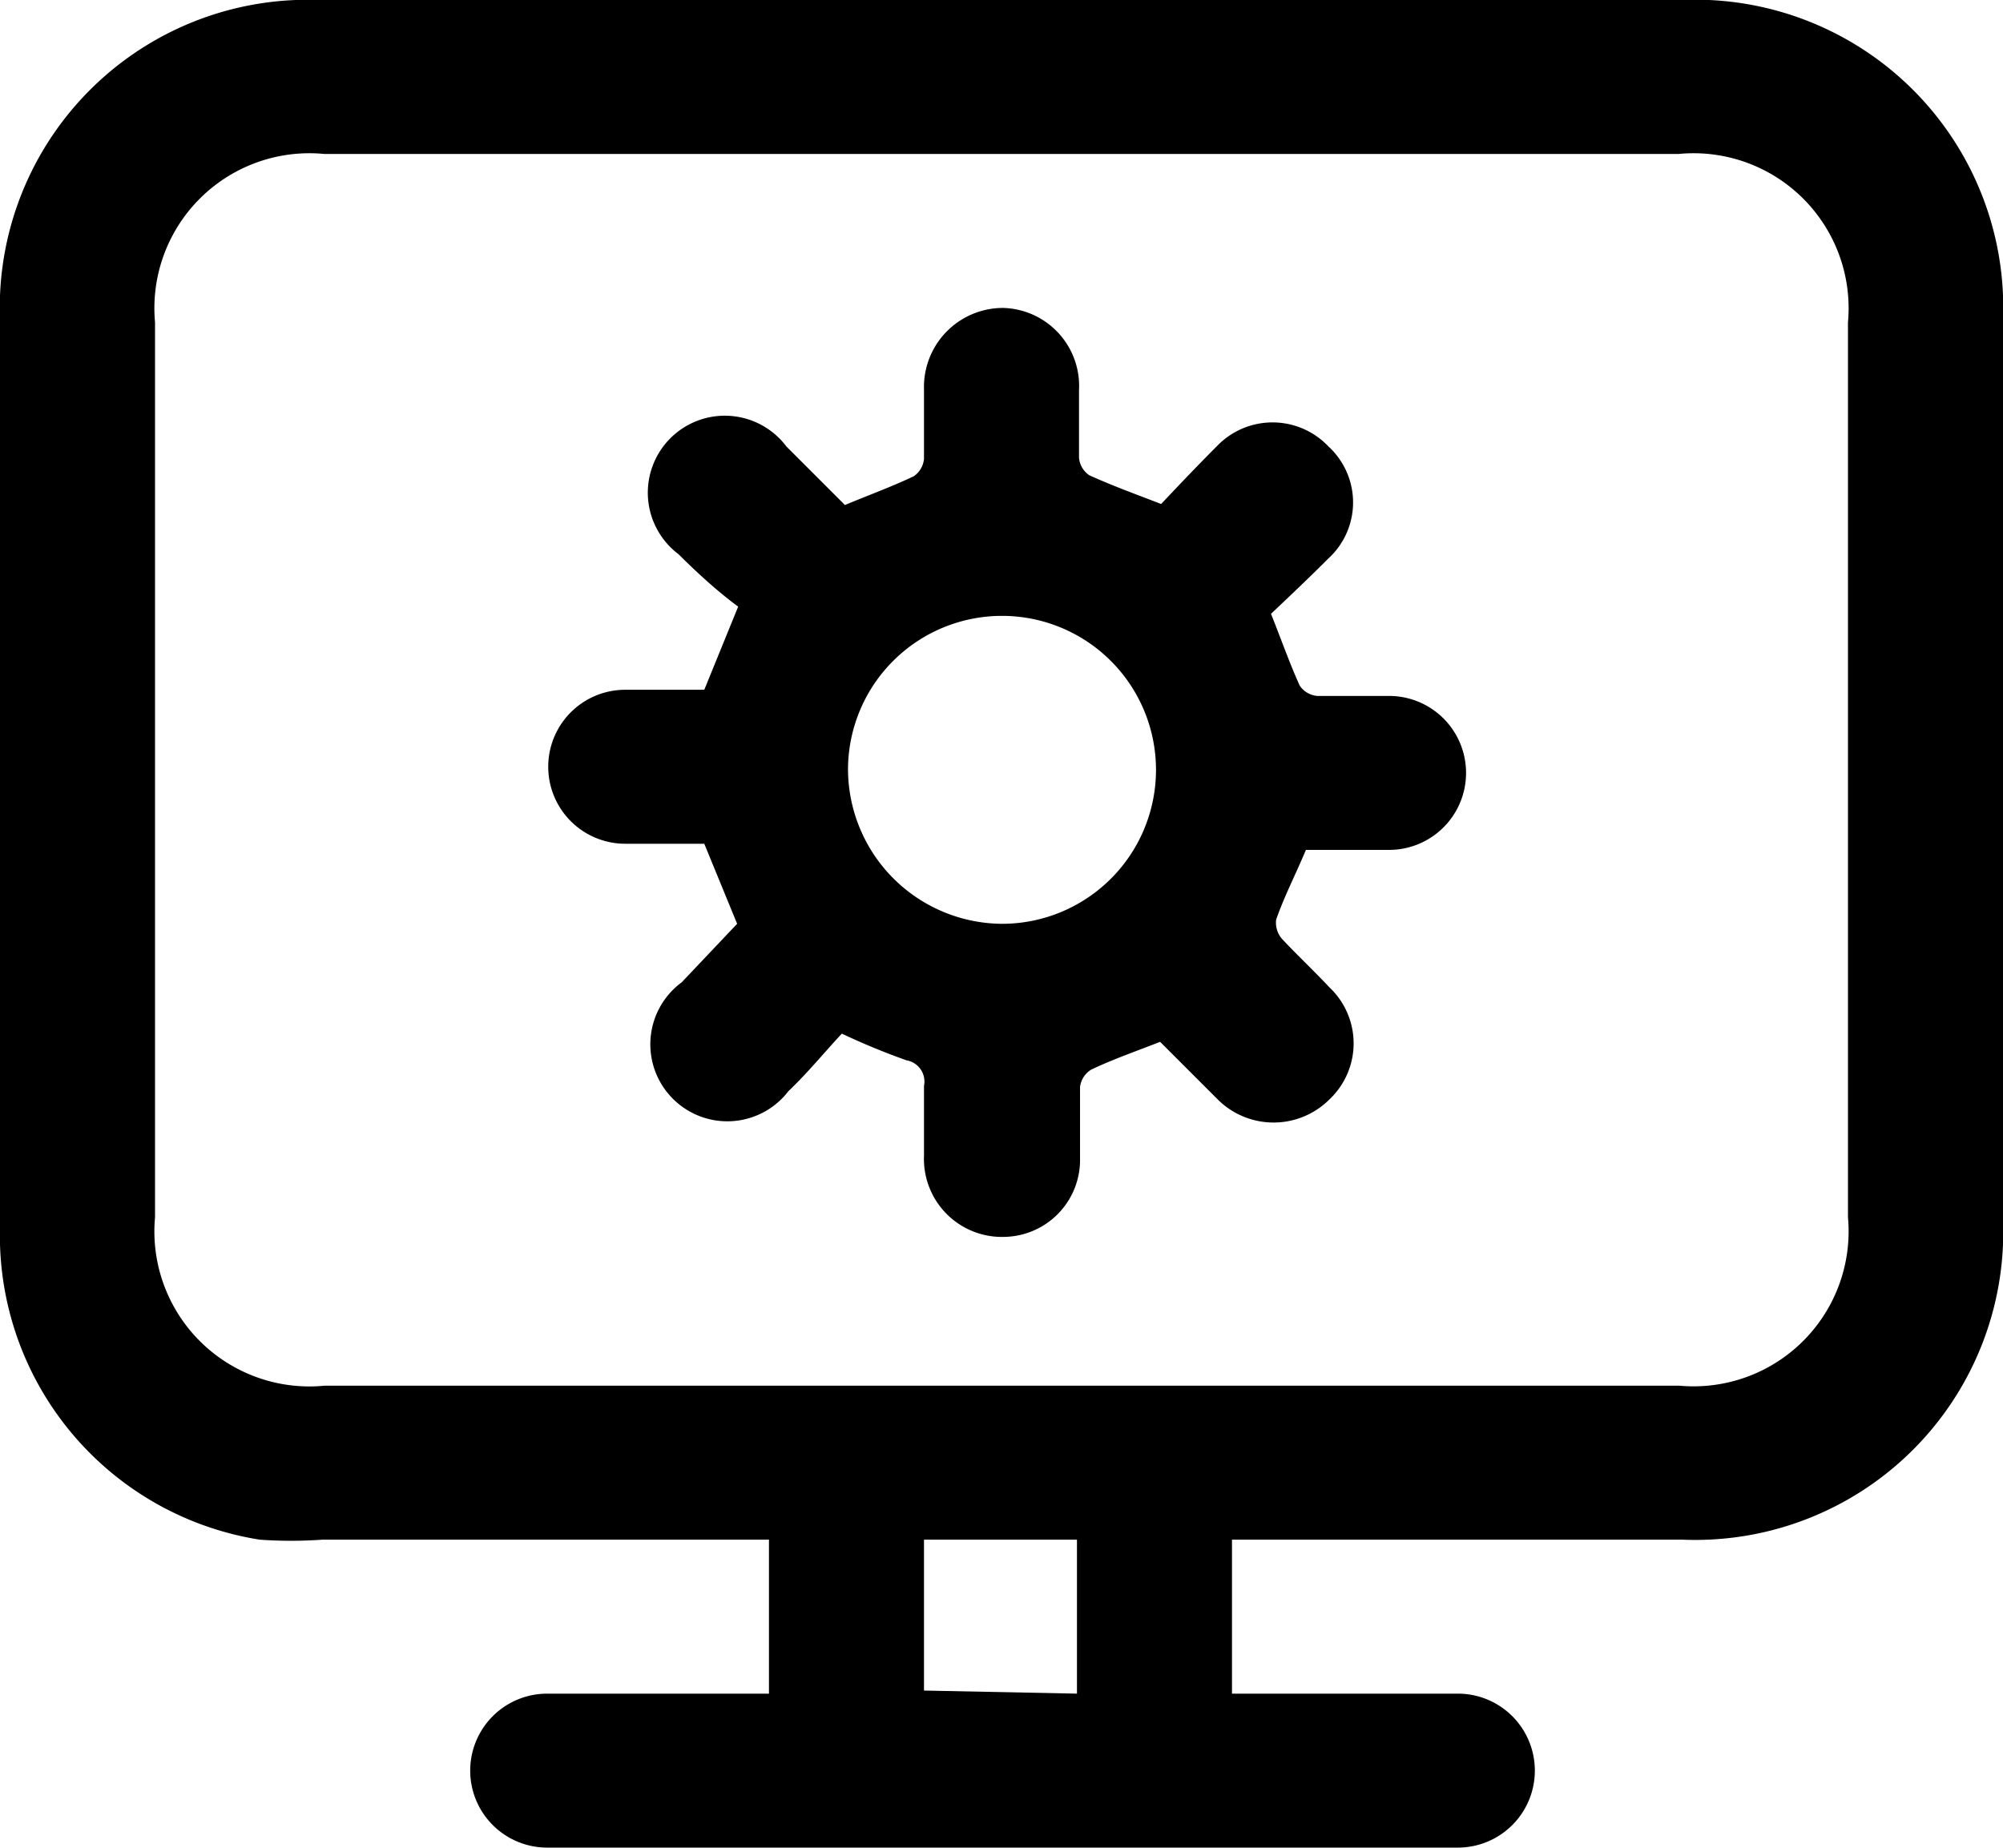
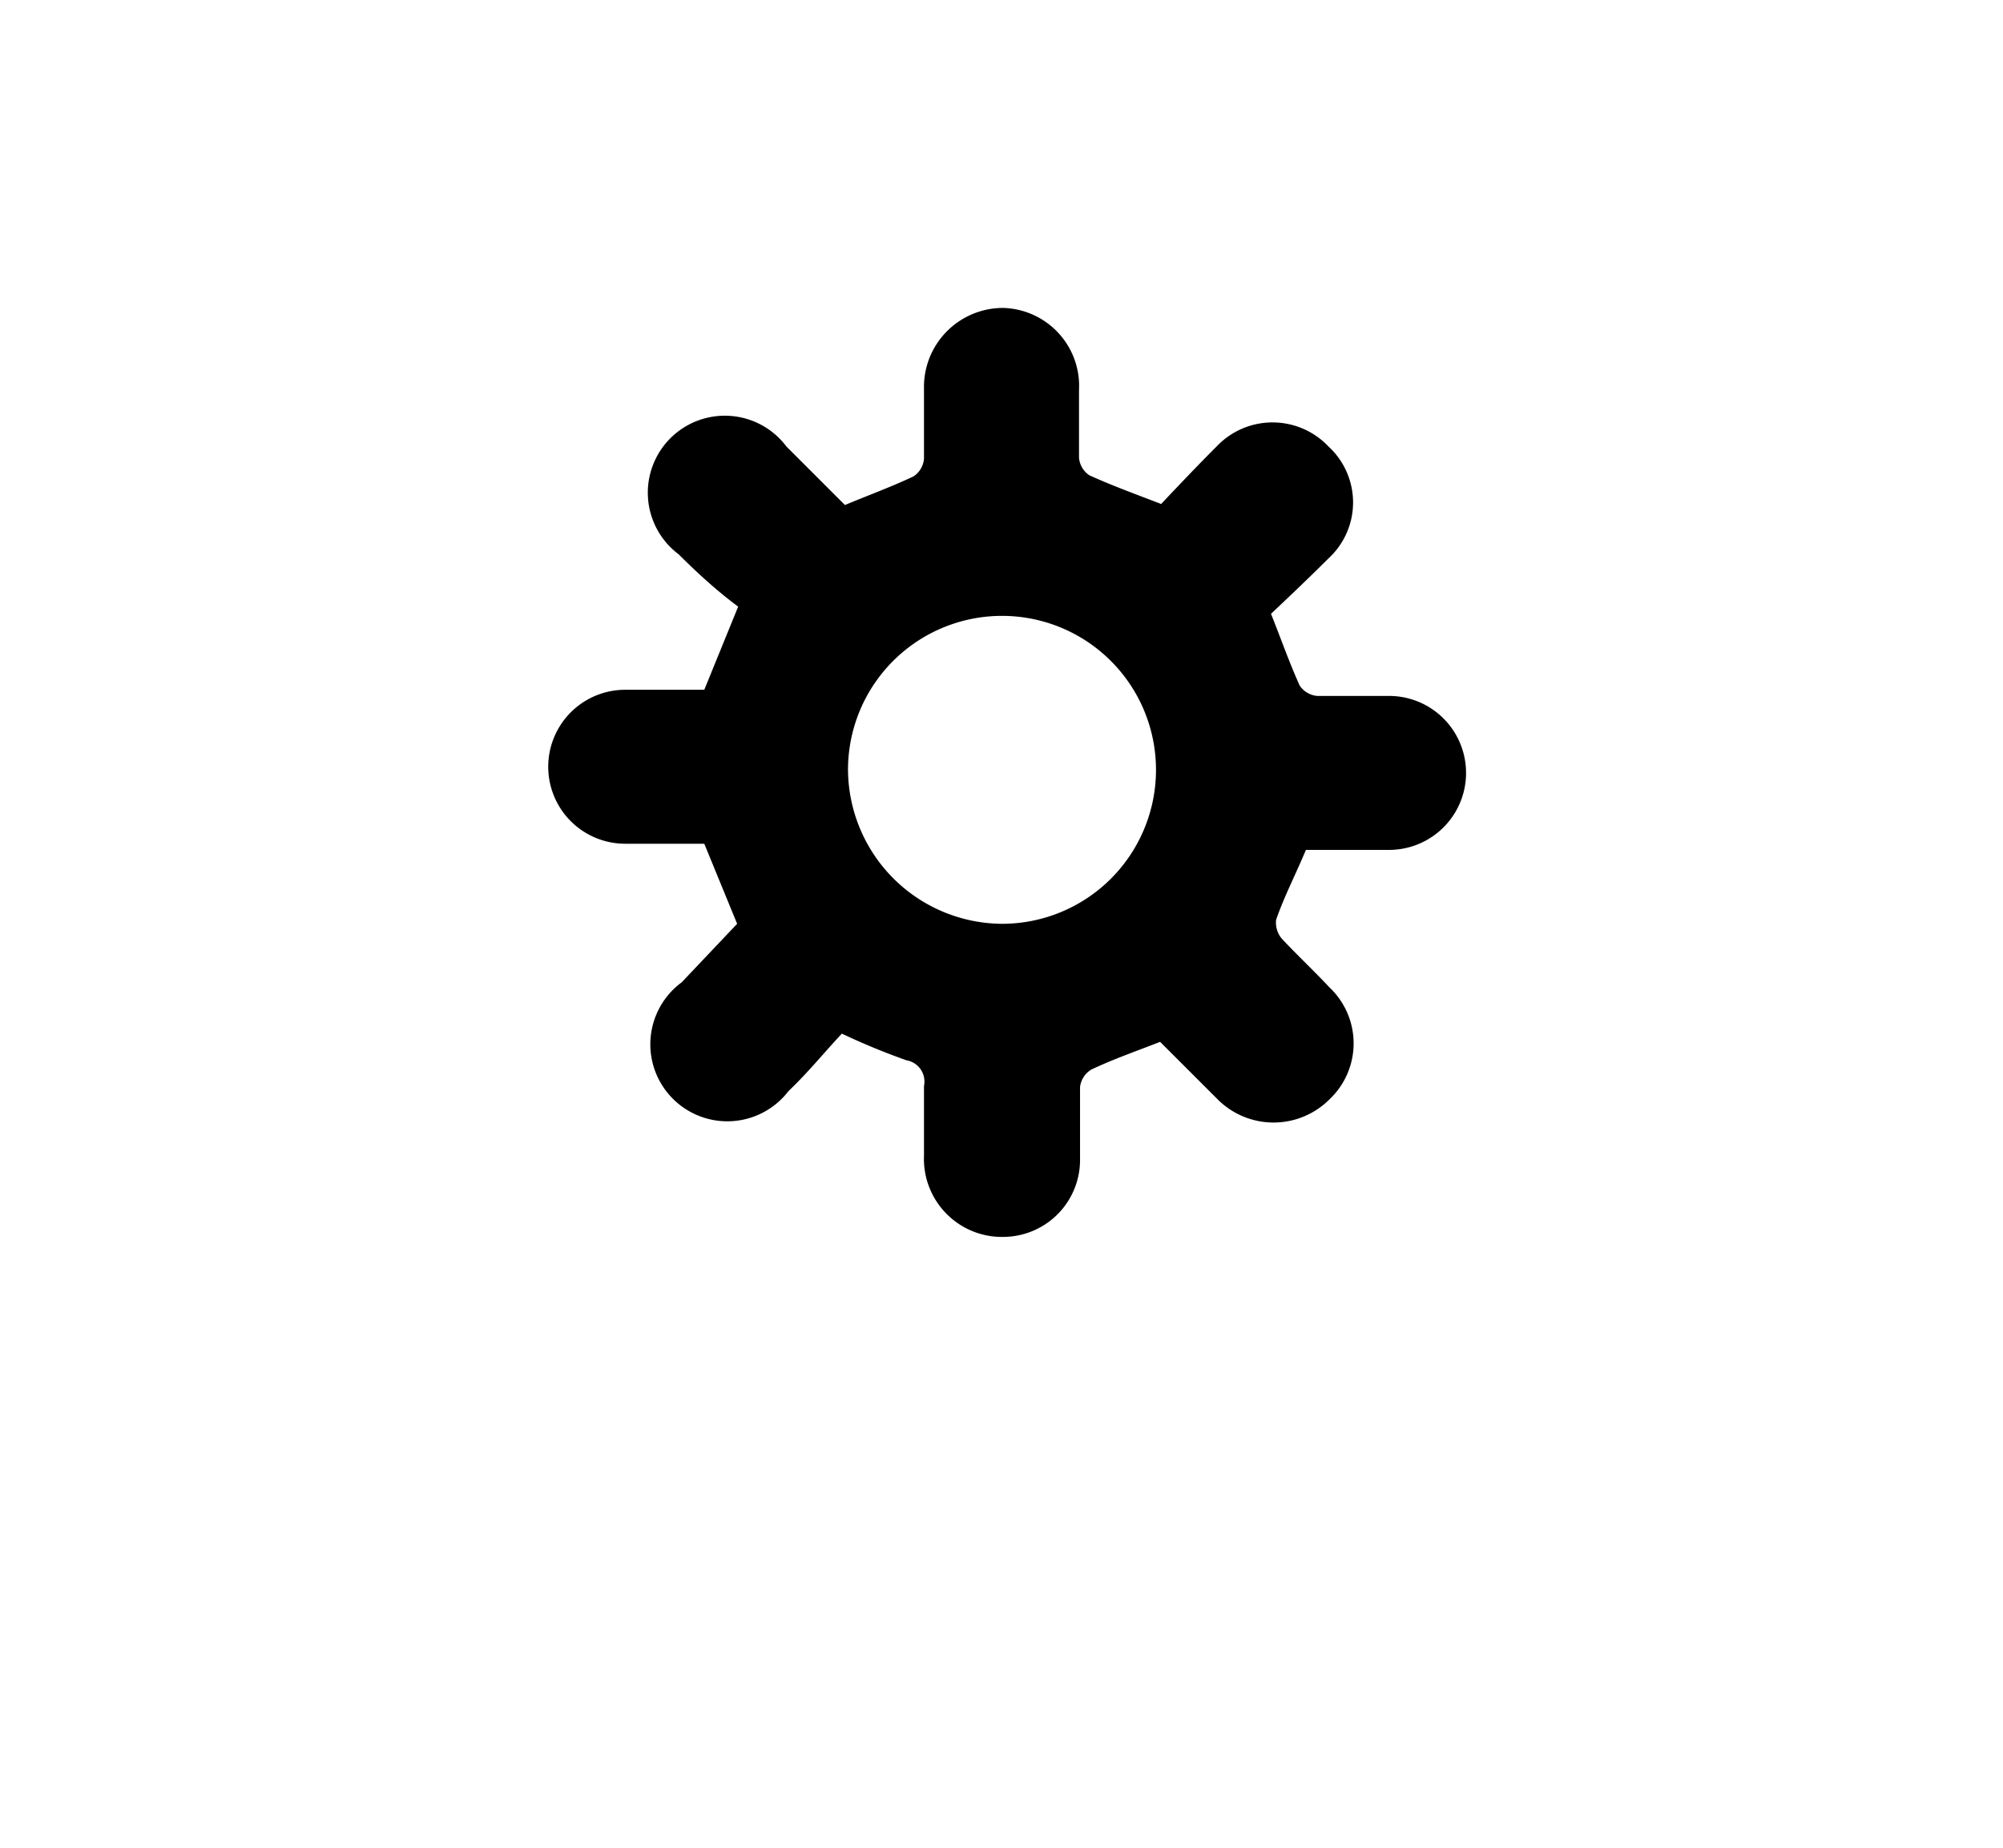
<svg xmlns="http://www.w3.org/2000/svg" viewBox="0 0 19.51 18">
  <title>cms</title>
  <g id="Layer_2" data-name="Layer 2">
    <g id="Layer_1-2" data-name="Layer 1">
-       <path d="M7.49,15H3.14a4.33,4.33,0,0,1-.61,0A3,3,0,0,1,0,12.12Q0,7.5,0,2.88A3,3,0,0,1,2.88,0h13.5a3,3,0,0,1,3.13,3.12q0,4.38,0,8.76A3,3,0,0,1,16.39,15H12v1.5h2.2a.75.75,0,1,1,0,1.5H5.33a.75.75,0,1,1,0-1.5H7.49ZM9.77,1.5H3.16A1.51,1.51,0,0,0,1.51,3.14q0,4.36,0,8.72A1.51,1.51,0,0,0,3.16,13.5h13.2A1.51,1.51,0,0,0,18,11.86q0-4.36,0-8.72A1.51,1.51,0,0,0,16.35,1.5Zm.72,15V15H9v1.47Z" />
      <path d="M8.23,4.92c.24-.1.46-.18.67-.28A.23.23,0,0,0,9,4.47C9,4.25,9,4,9,3.79A.77.77,0,0,1,9.77,3a.76.76,0,0,1,.74.8c0,.22,0,.44,0,.66a.23.23,0,0,0,.1.17c.22.1.44.18.7.28.17-.18.35-.37.54-.56a.75.75,0,0,1,1.09,0,.74.74,0,0,1,0,1.09c-.19.19-.38.37-.56.54.1.25.18.48.28.7a.23.23,0,0,0,.17.1h.7a.75.75,0,1,1,0,1.5h-.81c-.1.24-.21.45-.29.68a.24.24,0,0,0,.06.19c.15.16.31.31.46.47a.75.75,0,0,1,0,1.09.77.77,0,0,1-1.09,0l-.56-.56c-.23.09-.46.17-.67.27a.23.23,0,0,0-.11.17c0,.23,0,.47,0,.7a.75.75,0,0,1-.73.76A.76.76,0,0,1,9,11.26c0-.23,0-.45,0-.68a.21.21,0,0,0-.17-.25,6.7,6.7,0,0,1-.63-.26c-.16.17-.33.38-.52.56A.75.75,0,1,1,6.64,9.57L7.18,9l-.32-.78H6.09a.75.75,0,1,1,0-1.5h.77l.33-.81C7,5.77,6.8,5.59,6.61,5.4A.75.75,0,1,1,7.66,4.35ZM9.75,9A1.5,1.5,0,1,0,8.26,7.48,1.51,1.51,0,0,0,9.75,9Z" />
    </g>
  </g>
</svg>